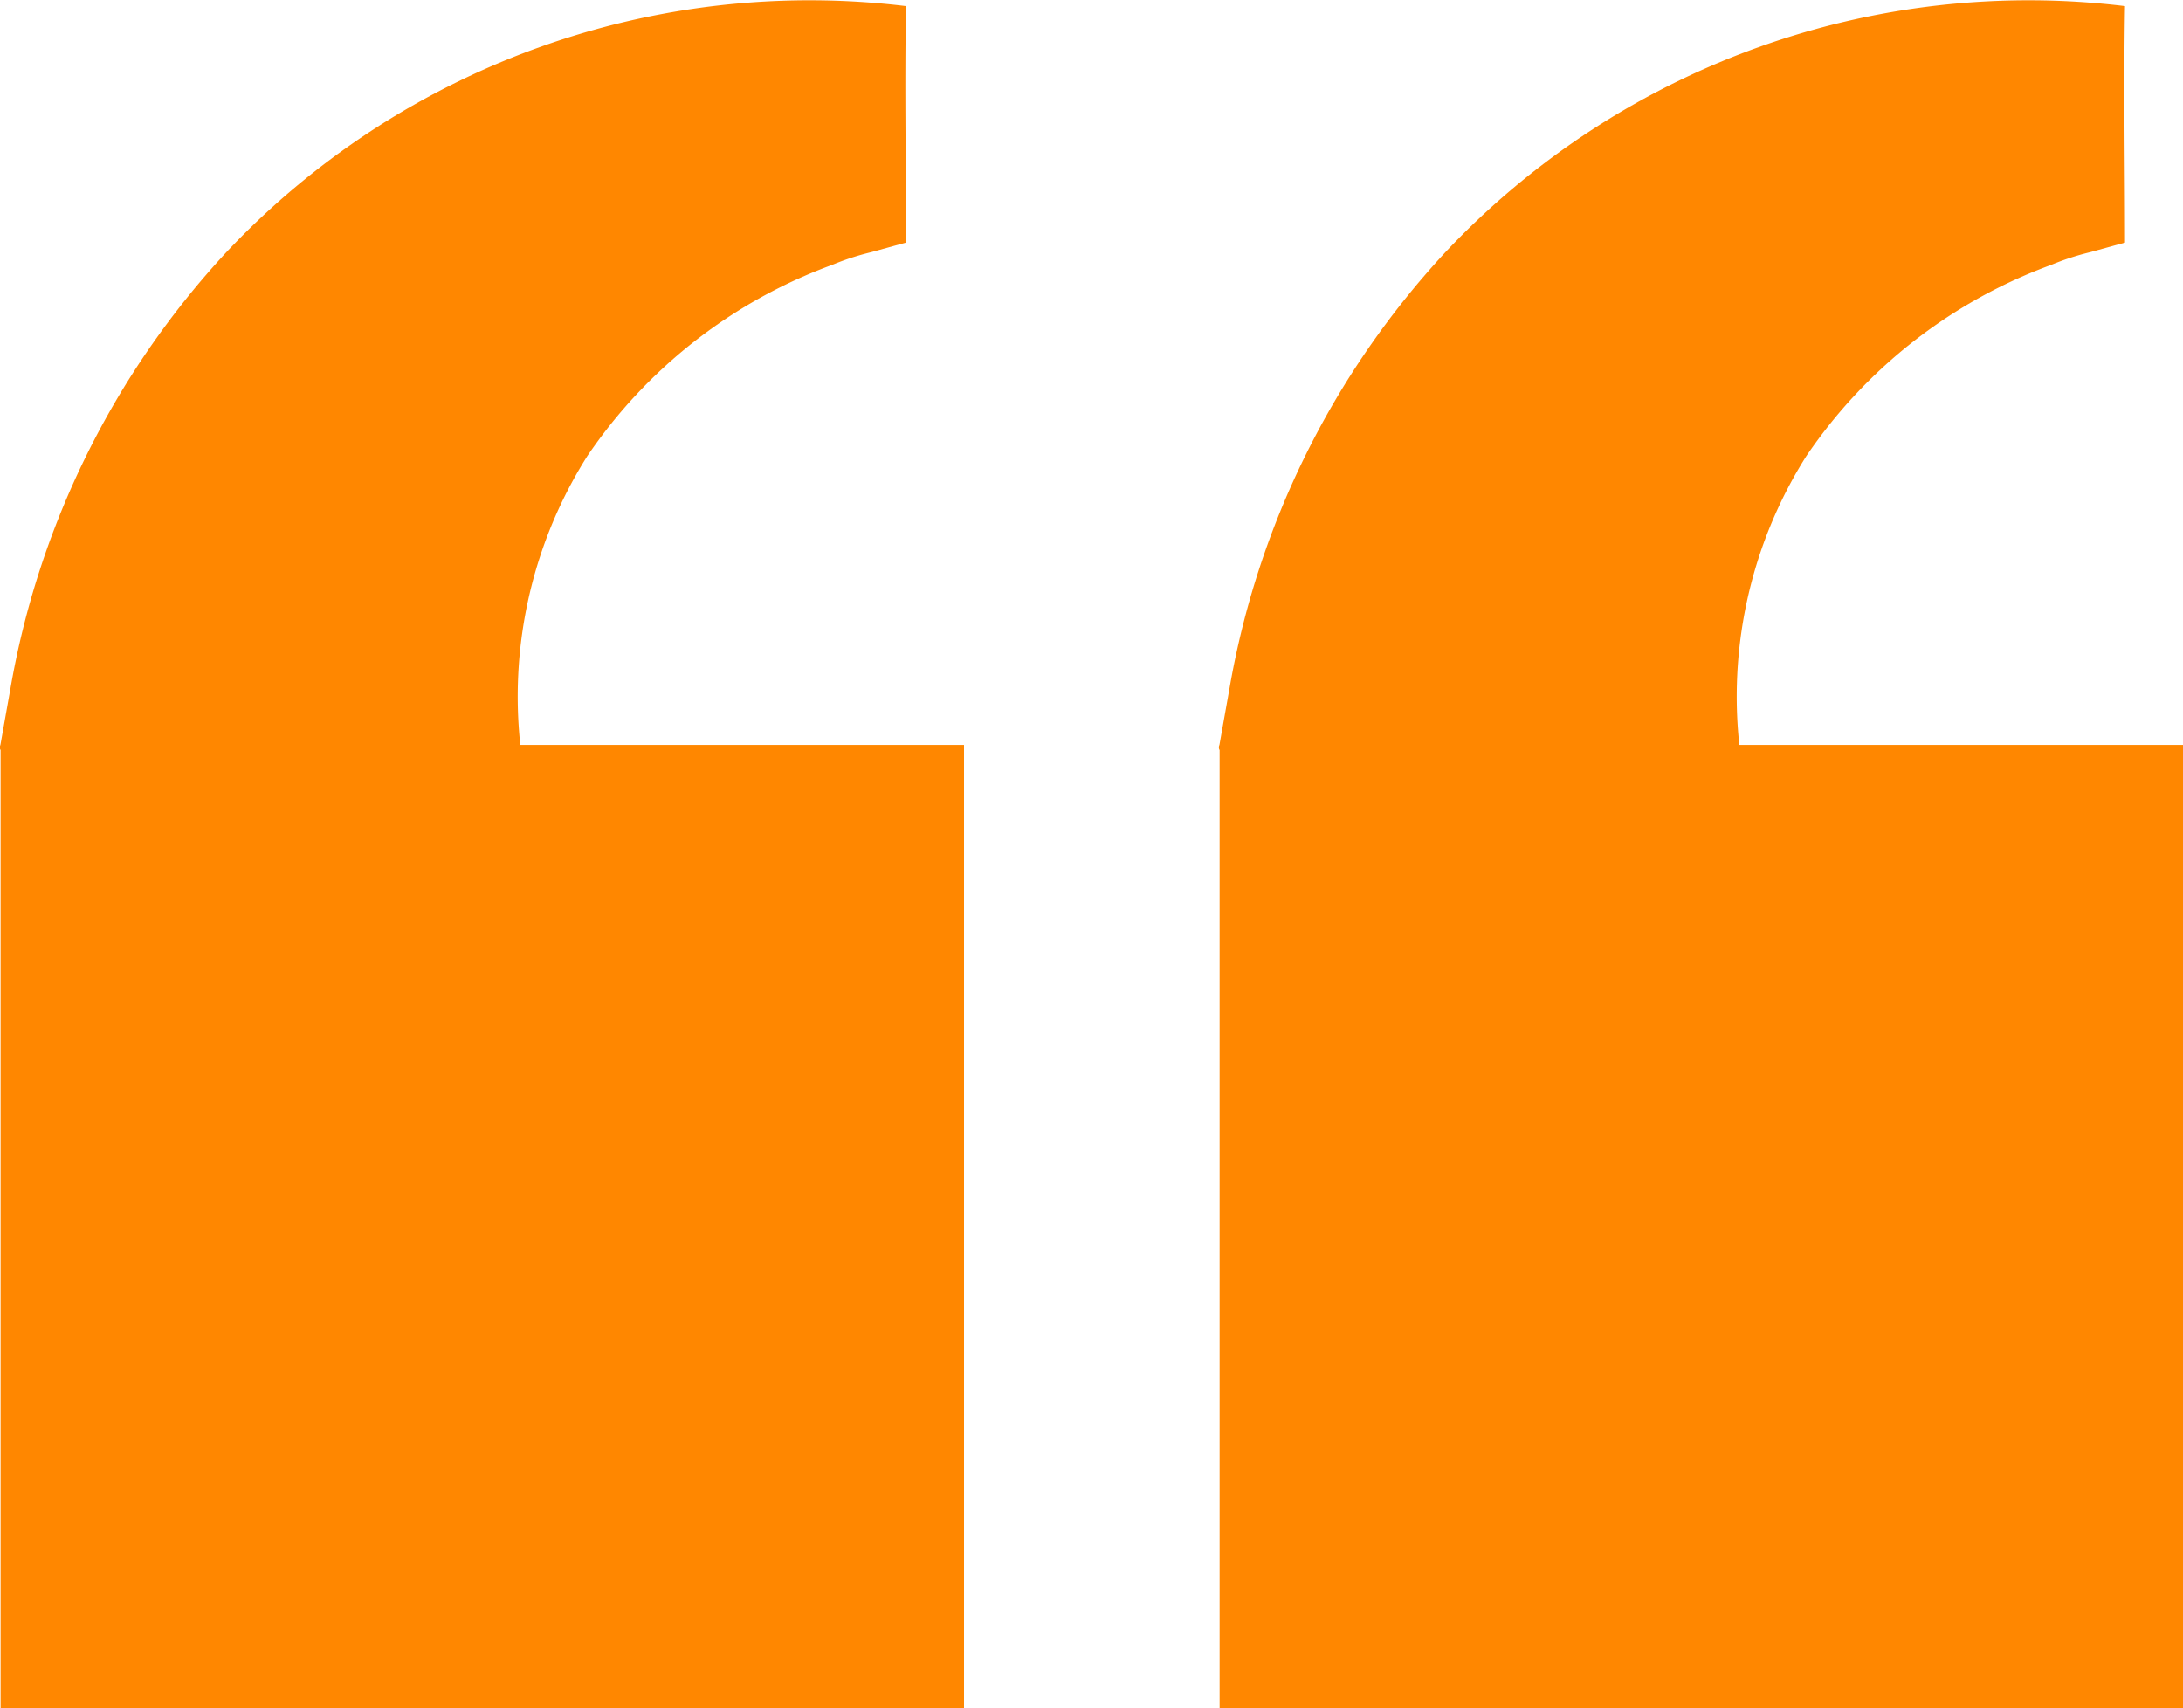
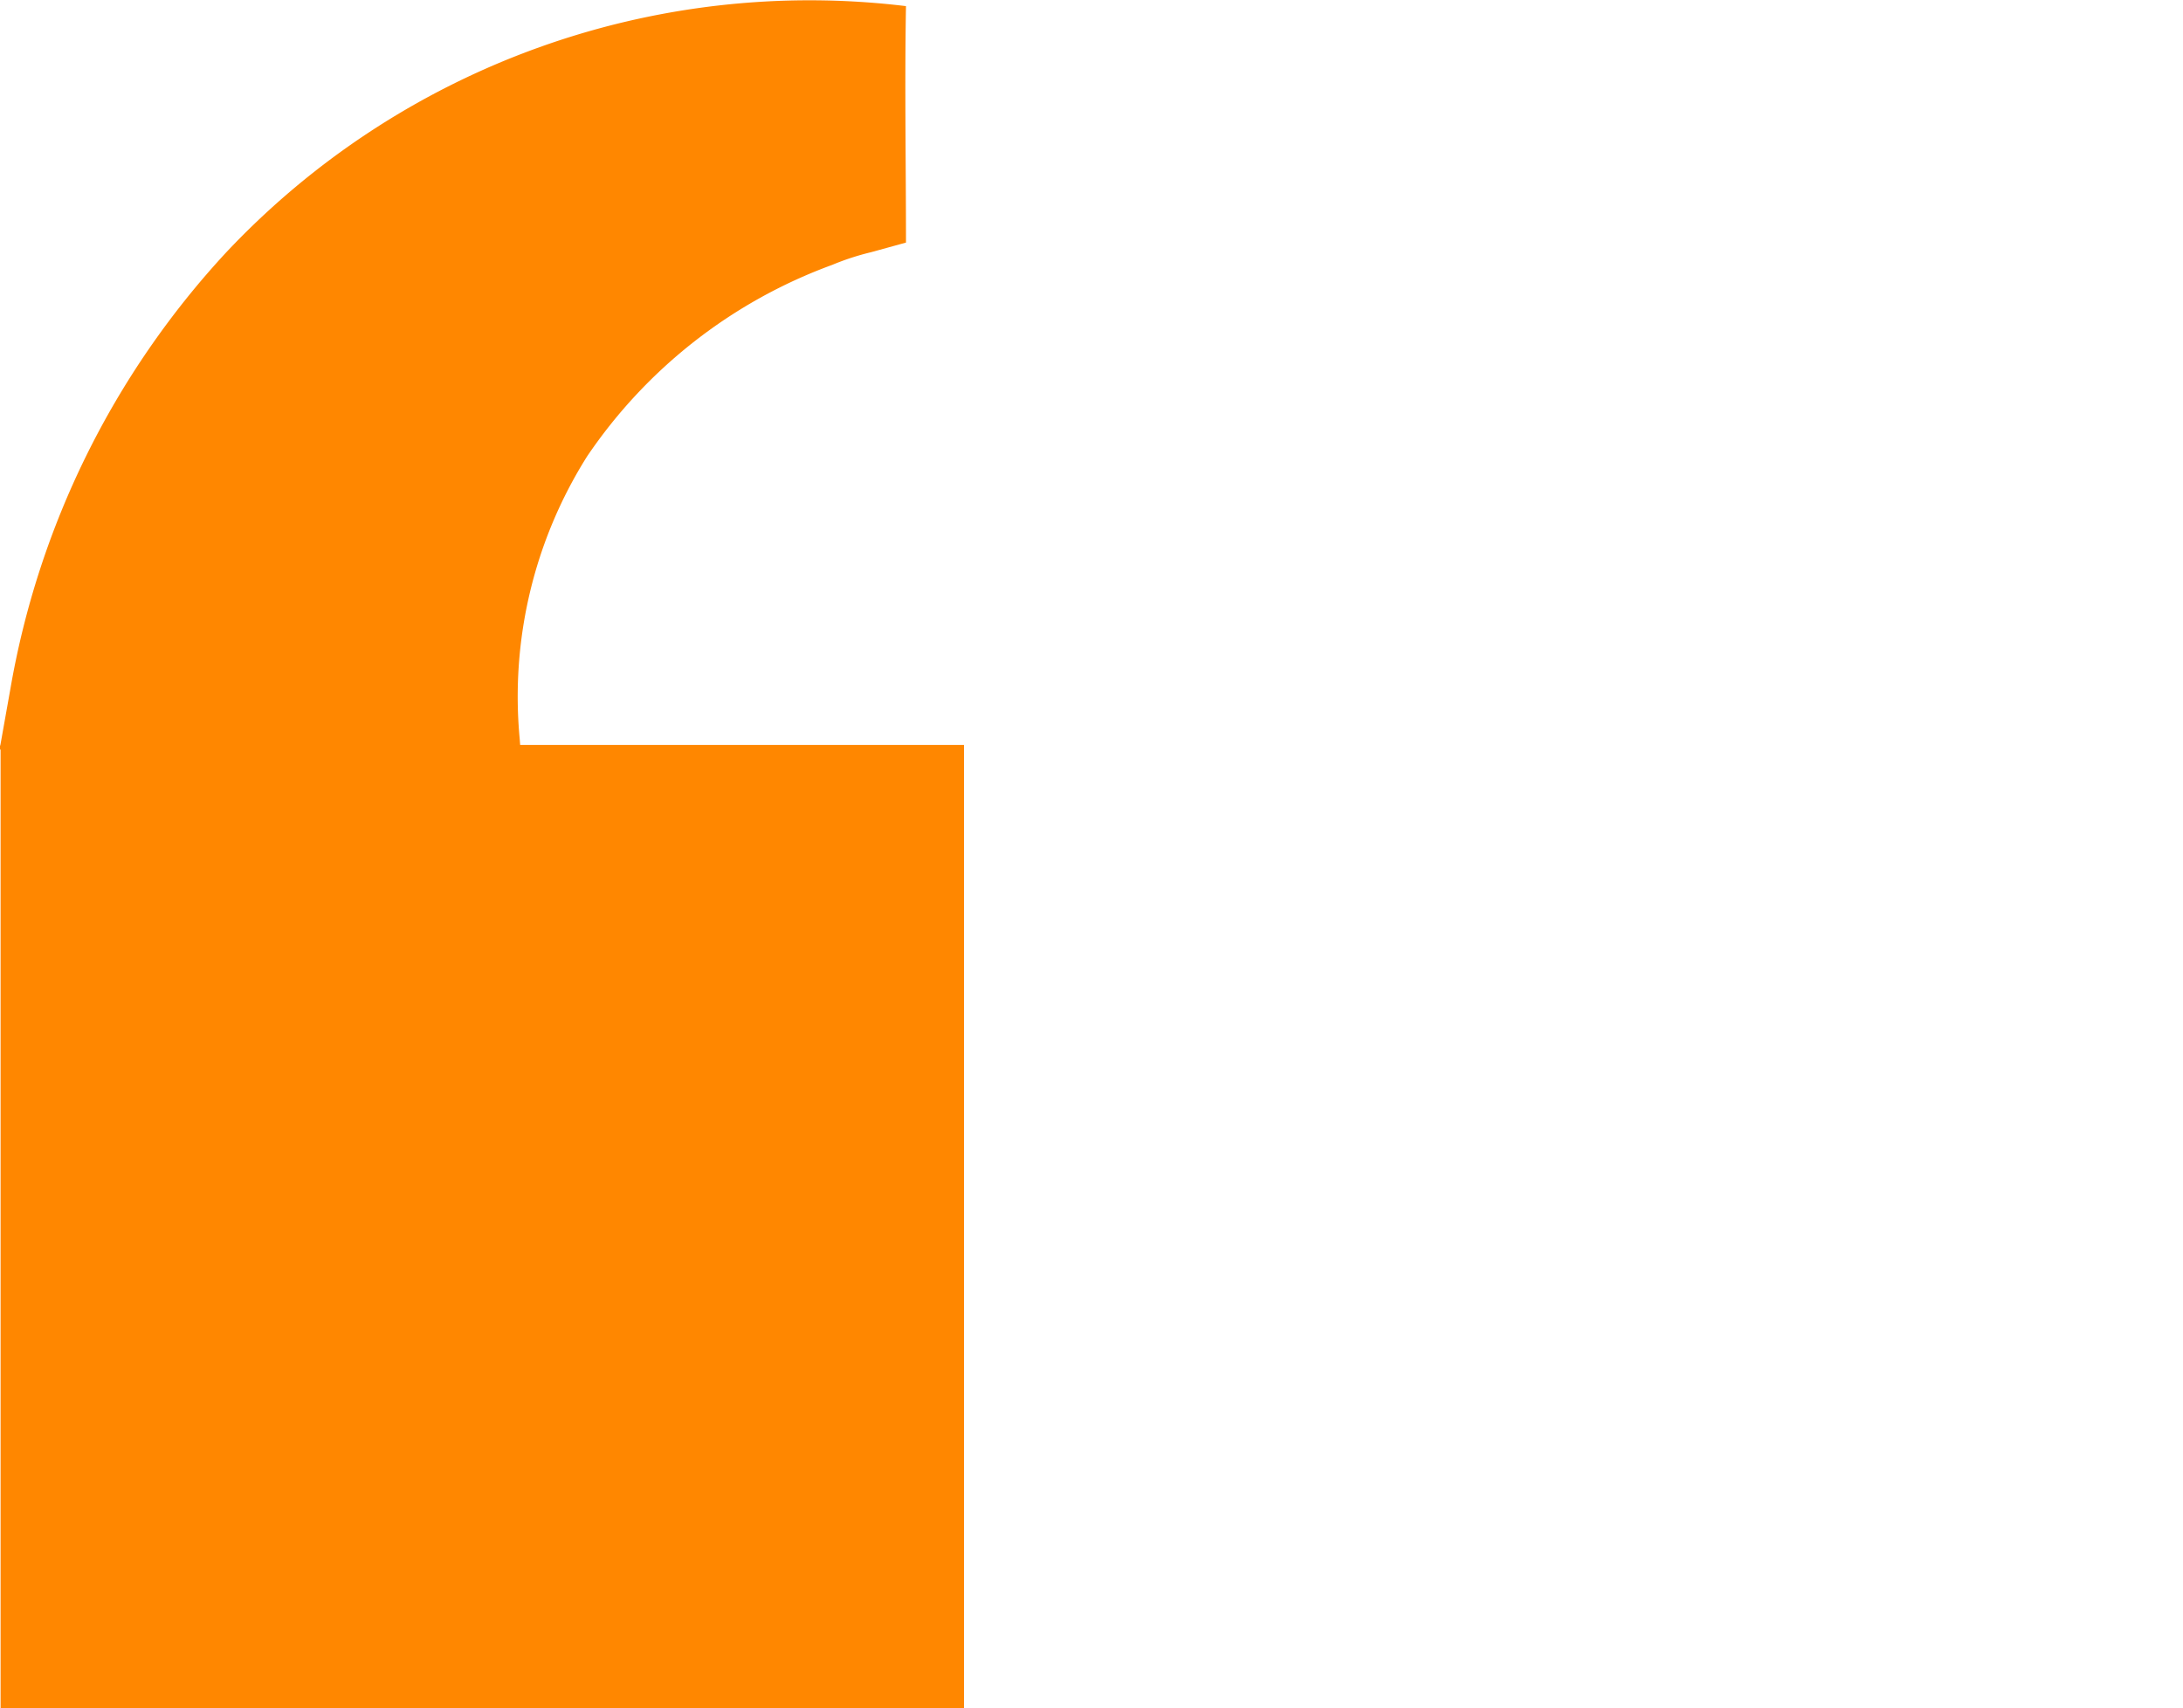
<svg xmlns="http://www.w3.org/2000/svg" width="48.863" height="38.238" viewBox="0 0 48.863 38.238">
  <g id="Speech_icons_orange" data-name="Speech icons orange" transform="translate(23074.137 2662.875)">
-     <path id="Path_37733" data-name="Path 37733" d="M21.565,21.454V0H0V21.565H9.935l.01.132a10.084,10.084,0,0,1-1.509,6.327,11.318,11.318,0,0,1-5.485,4.285,5.754,5.754,0,0,1-.867.283l-.785.216c0,1.763.031,3.532,0,5.293a17.931,17.931,0,0,0,15.212-5.508,19.181,19.181,0,0,0,4.839-9.8l.092-.515.127-.714a.126.126,0,0,0,0-.11" transform="translate(-23025.273 -2624.637) rotate(180)" fill="#ff8700" />
    <path id="Path_37734" data-name="Path 37734" d="M21.565,21.454V0H0V21.565H9.935l.01.132a10.084,10.084,0,0,1-1.509,6.327,11.318,11.318,0,0,1-5.485,4.285,5.759,5.759,0,0,1-.867.283l-.785.216c0,1.763.031,3.532,0,5.293a17.93,17.93,0,0,0,15.212-5.508,19.18,19.18,0,0,0,4.839-9.8l.092-.515.127-.714a.126.126,0,0,0,0-.11" transform="translate(-23052.559 -2624.637) rotate(180)" fill="#ff8700" />
  </g>
</svg>